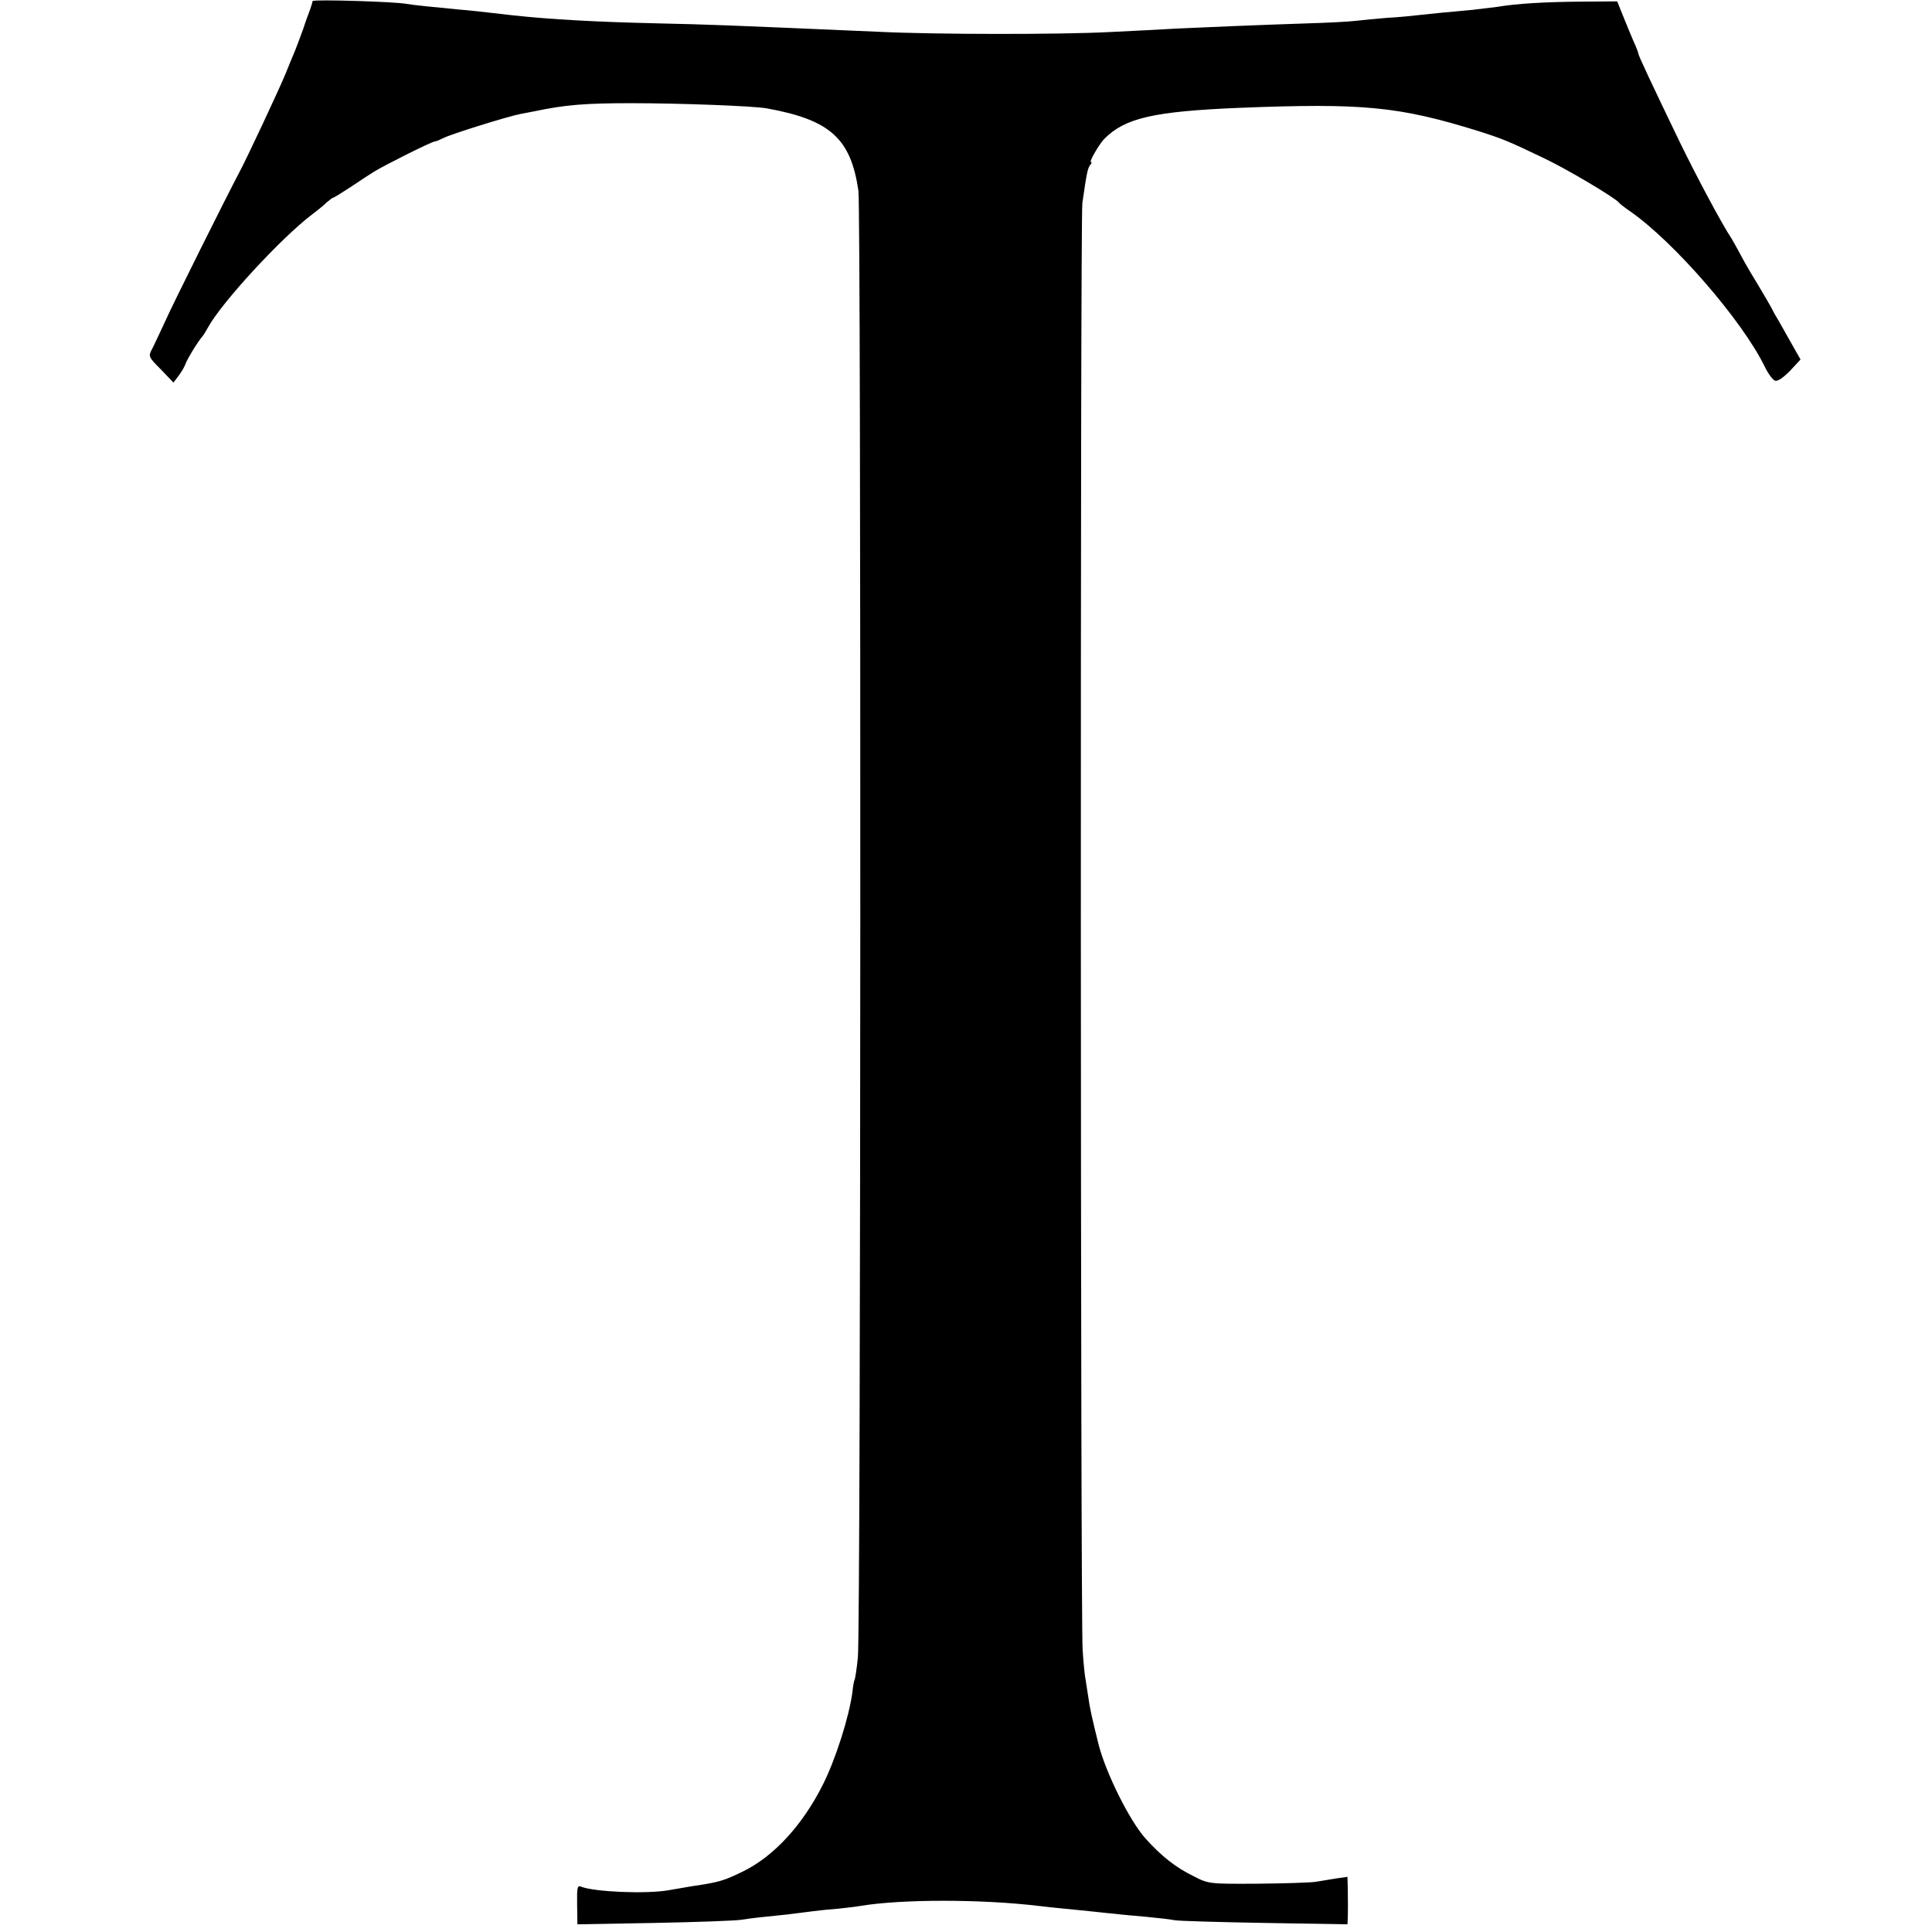
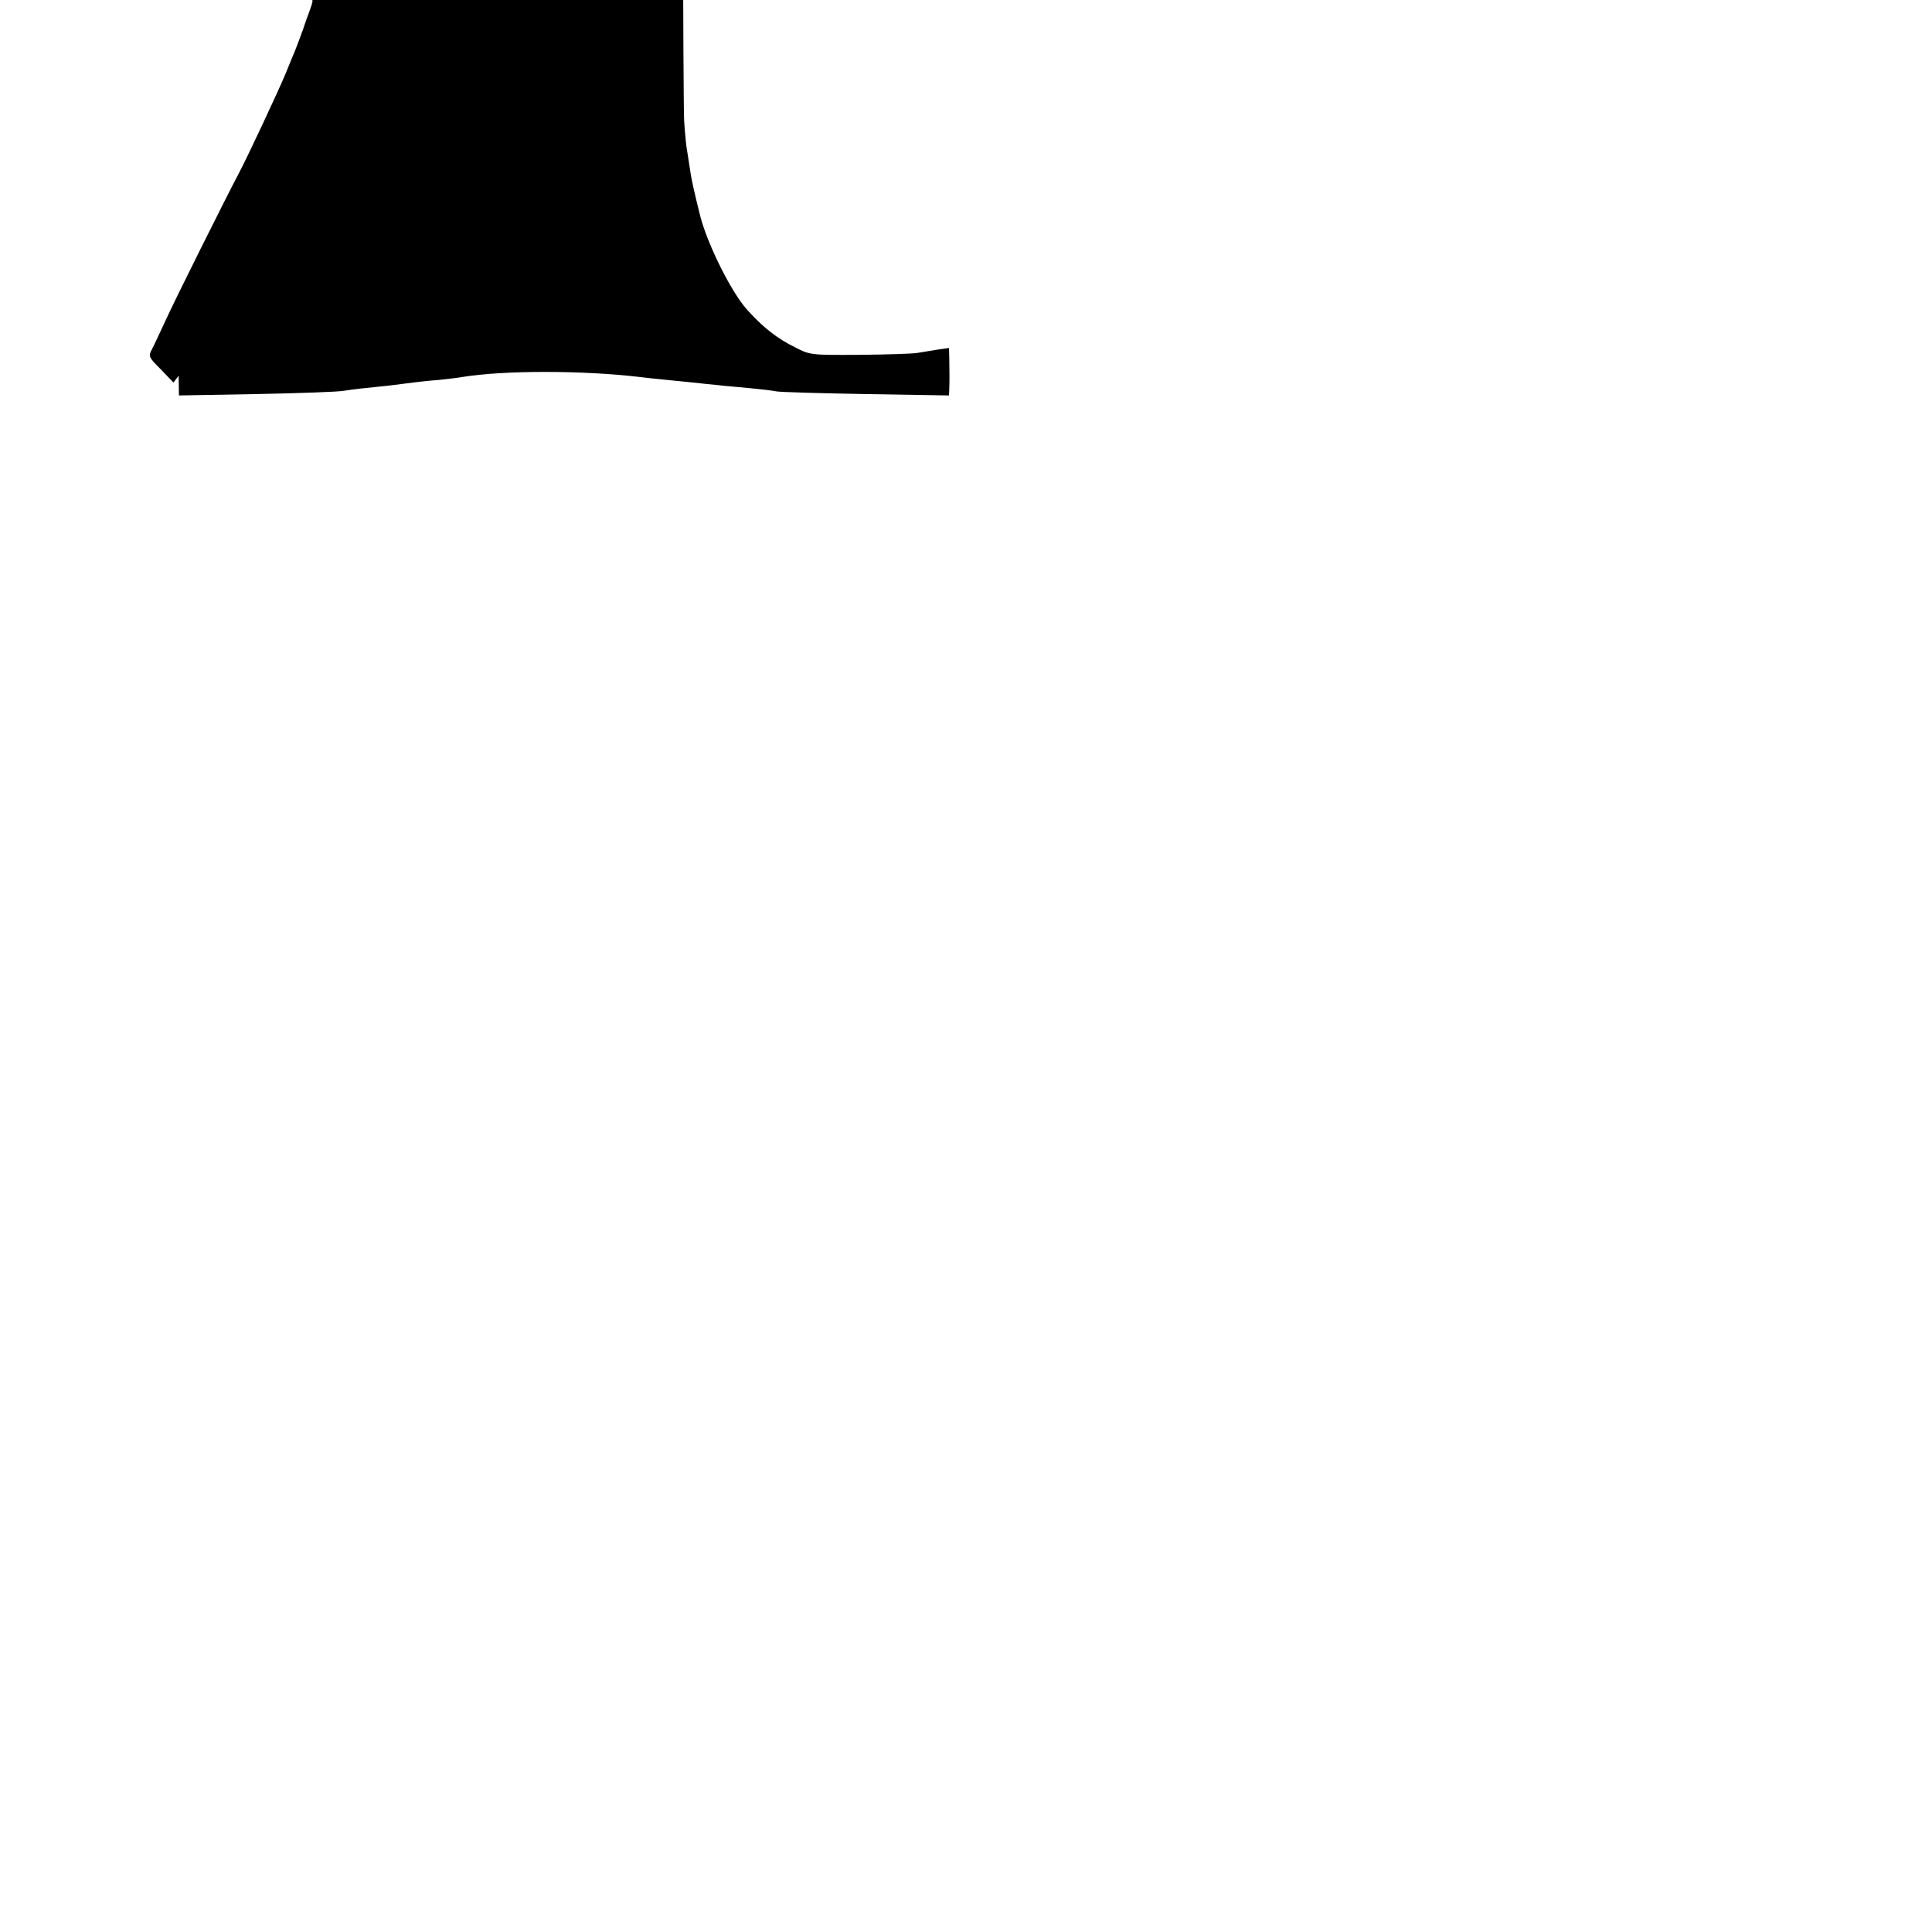
<svg xmlns="http://www.w3.org/2000/svg" version="1.0" width="704pt" height="704pt" viewBox="0 0 704 704" preserveAspectRatio="xMidYMid meet">
  <g transform="translate(0,704) scale(0.1,-0.1)" fill="#000000" stroke="none">
-     <path d="M1139 7036 c-2 -10 -5 -20 -11 -36 -3 -8 -14 -37 -23 -65 -10 -27 -23 -63 -30 -80 -7 -16 -23 -55 -35 -85 -25 -60 -139 -304 -169 -360 -44 -83 -243 -481 -271 -545 -18 -38 -38 -82 -46 -97 -14 -26 -13 -29 32 -74 l46 -48 19 25 c10 13 21 32 25 43 6 17 43 79 63 102 4 5 13 20 19 31 49 90 267 327 381 413 19 14 42 33 52 43 11 9 21 17 24 17 2 0 30 17 62 38 32 22 71 47 87 57 41 25 205 107 219 109 7 1 21 7 33 13 23 13 238 80 282 88 15 3 38 7 52 10 110 23 182 29 350 29 176 0 445 -10 495 -19 230 -42 305 -109 333 -300 10 -70 9 -5254 -2 -5345 -4 -41 -10 -78 -12 -81 -2 -3 -6 -24 -8 -46 -12 -89 -61 -244 -108 -337 -74 -147 -178 -260 -290 -315 -61 -30 -82 -37 -140 -47 -28 -4 -59 -9 -133 -22 -81 -14 -269 -6 -317 13 -14 6 -16 -2 -15 -65 l1 -72 280 5 c155 3 299 8 321 12 39 6 56 8 165 19 30 4 73 9 95 12 22 3 63 7 90 9 28 3 64 7 80 10 151 25 440 25 650 0 22 -3 64 -7 93 -10 28 -3 73 -7 100 -10 26 -3 65 -7 87 -9 22 -3 74 -7 115 -11 41 -4 86 -9 100 -12 14 -3 161 -7 328 -10 l302 -5 1 21 c1 27 1 71 0 116 l-1 36 -42 -6 c-24 -4 -56 -9 -73 -12 -16 -3 -111 -6 -210 -7 -177 -1 -181 -1 -235 27 -66 32 -119 74 -177 139 -57 64 -142 235 -169 338 -25 100 -33 136 -39 180 -3 19 -7 45 -9 58 -3 13 -8 62 -11 110 -8 113 -9 5213 -1 5272 15 105 19 126 28 138 6 6 7 12 3 12 -7 0 32 68 50 85 75 75 179 99 490 112 453 18 583 5 870 -84 88 -28 109 -36 240 -99 83 -39 263 -146 275 -163 3 -4 21 -18 40 -31 161 -112 409 -399 490 -565 12 -25 29 -49 38 -52 9 -4 29 10 54 35 l39 42 -38 67 c-21 37 -43 77 -50 88 -7 11 -15 27 -19 35 -4 8 -25 43 -45 77 -21 34 -50 83 -64 110 -14 26 -30 55 -35 63 -36 54 -128 227 -188 350 -108 224 -152 318 -152 325 0 3 -8 24 -19 48 -10 23 -27 65 -38 92 l-20 50 -134 -1 c-127 -1 -233 -7 -303 -19 -17 -2 -58 -7 -91 -11 -111 -10 -150 -14 -195 -19 -25 -3 -76 -8 -115 -10 -38 -3 -90 -8 -115 -11 -25 -3 -101 -7 -170 -9 -183 -6 -372 -14 -480 -19 -52 -3 -165 -9 -250 -13 -177 -9 -628 -9 -835 1 -600 26 -602 26 -815 31 -215 5 -382 14 -520 29 -112 13 -167 19 -195 21 -95 9 -173 17 -195 21 -41 8 -340 17 -341 10z" />
+     <path d="M1139 7036 c-2 -10 -5 -20 -11 -36 -3 -8 -14 -37 -23 -65 -10 -27 -23 -63 -30 -80 -7 -16 -23 -55 -35 -85 -25 -60 -139 -304 -169 -360 -44 -83 -243 -481 -271 -545 -18 -38 -38 -82 -46 -97 -14 -26 -13 -29 32 -74 l46 -48 19 25 l1 -72 280 5 c155 3 299 8 321 12 39 6 56 8 165 19 30 4 73 9 95 12 22 3 63 7 90 9 28 3 64 7 80 10 151 25 440 25 650 0 22 -3 64 -7 93 -10 28 -3 73 -7 100 -10 26 -3 65 -7 87 -9 22 -3 74 -7 115 -11 41 -4 86 -9 100 -12 14 -3 161 -7 328 -10 l302 -5 1 21 c1 27 1 71 0 116 l-1 36 -42 -6 c-24 -4 -56 -9 -73 -12 -16 -3 -111 -6 -210 -7 -177 -1 -181 -1 -235 27 -66 32 -119 74 -177 139 -57 64 -142 235 -169 338 -25 100 -33 136 -39 180 -3 19 -7 45 -9 58 -3 13 -8 62 -11 110 -8 113 -9 5213 -1 5272 15 105 19 126 28 138 6 6 7 12 3 12 -7 0 32 68 50 85 75 75 179 99 490 112 453 18 583 5 870 -84 88 -28 109 -36 240 -99 83 -39 263 -146 275 -163 3 -4 21 -18 40 -31 161 -112 409 -399 490 -565 12 -25 29 -49 38 -52 9 -4 29 10 54 35 l39 42 -38 67 c-21 37 -43 77 -50 88 -7 11 -15 27 -19 35 -4 8 -25 43 -45 77 -21 34 -50 83 -64 110 -14 26 -30 55 -35 63 -36 54 -128 227 -188 350 -108 224 -152 318 -152 325 0 3 -8 24 -19 48 -10 23 -27 65 -38 92 l-20 50 -134 -1 c-127 -1 -233 -7 -303 -19 -17 -2 -58 -7 -91 -11 -111 -10 -150 -14 -195 -19 -25 -3 -76 -8 -115 -10 -38 -3 -90 -8 -115 -11 -25 -3 -101 -7 -170 -9 -183 -6 -372 -14 -480 -19 -52 -3 -165 -9 -250 -13 -177 -9 -628 -9 -835 1 -600 26 -602 26 -815 31 -215 5 -382 14 -520 29 -112 13 -167 19 -195 21 -95 9 -173 17 -195 21 -41 8 -340 17 -341 10z" />
  </g>
</svg>